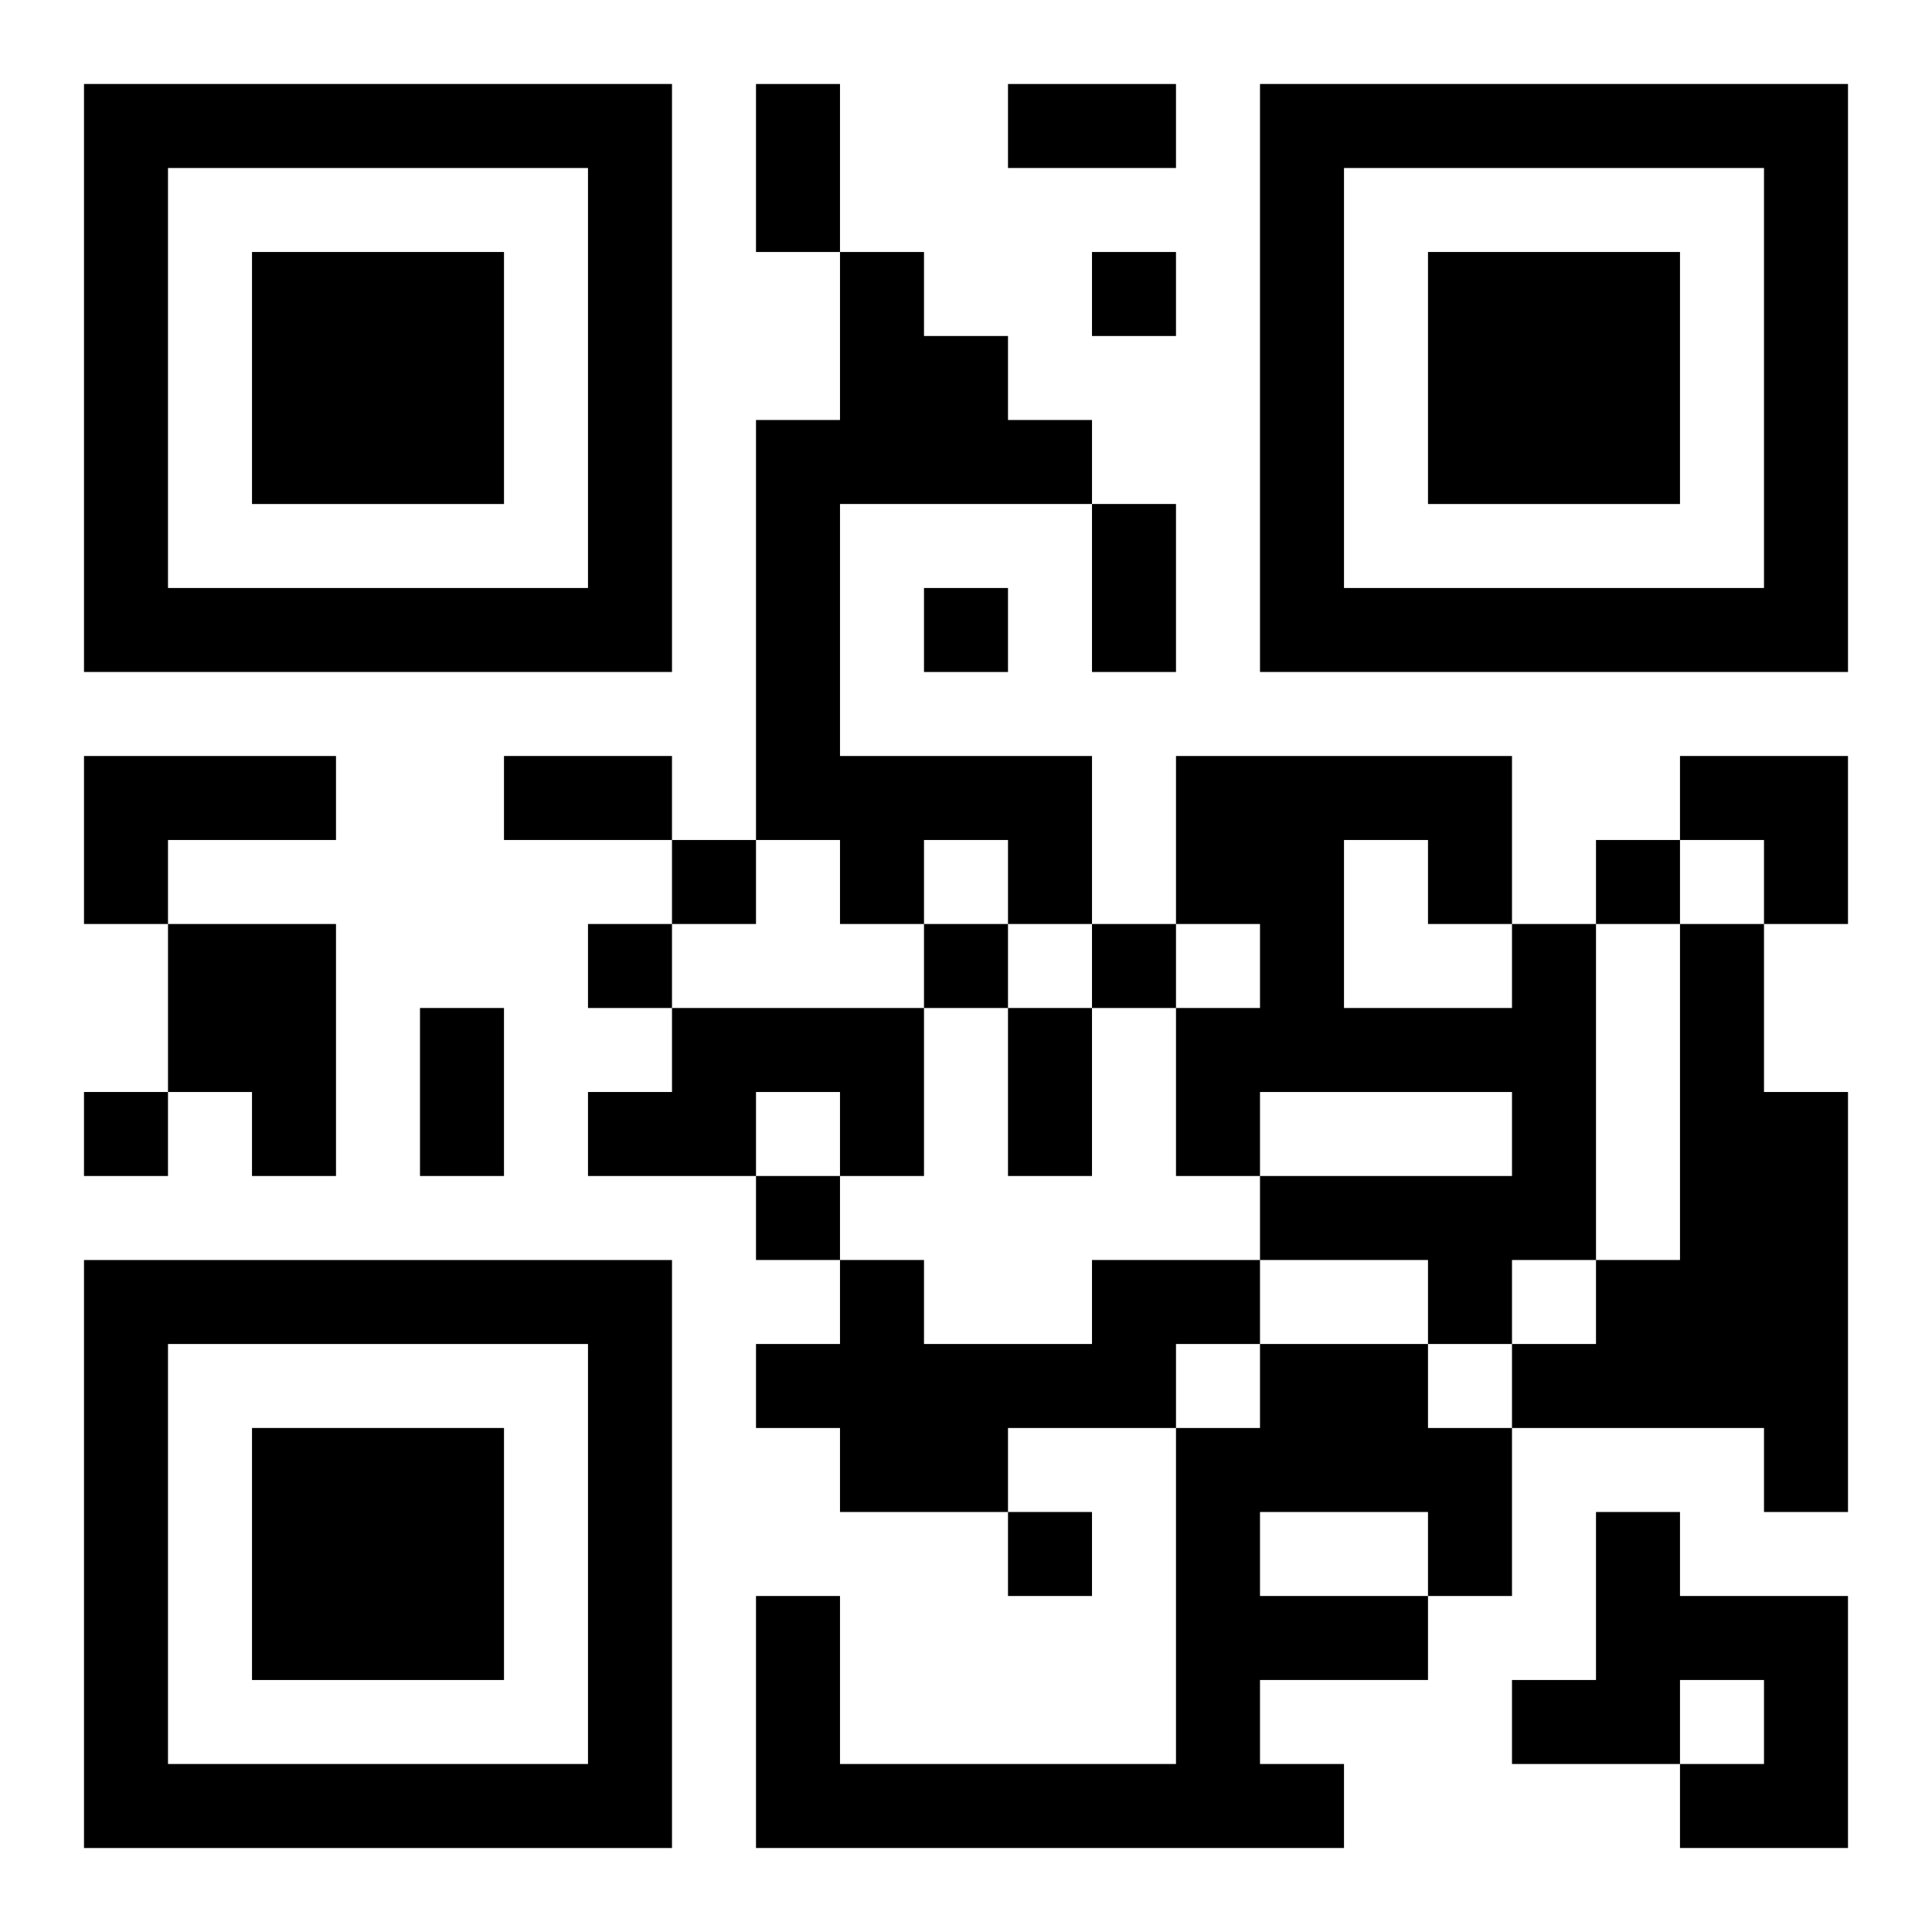
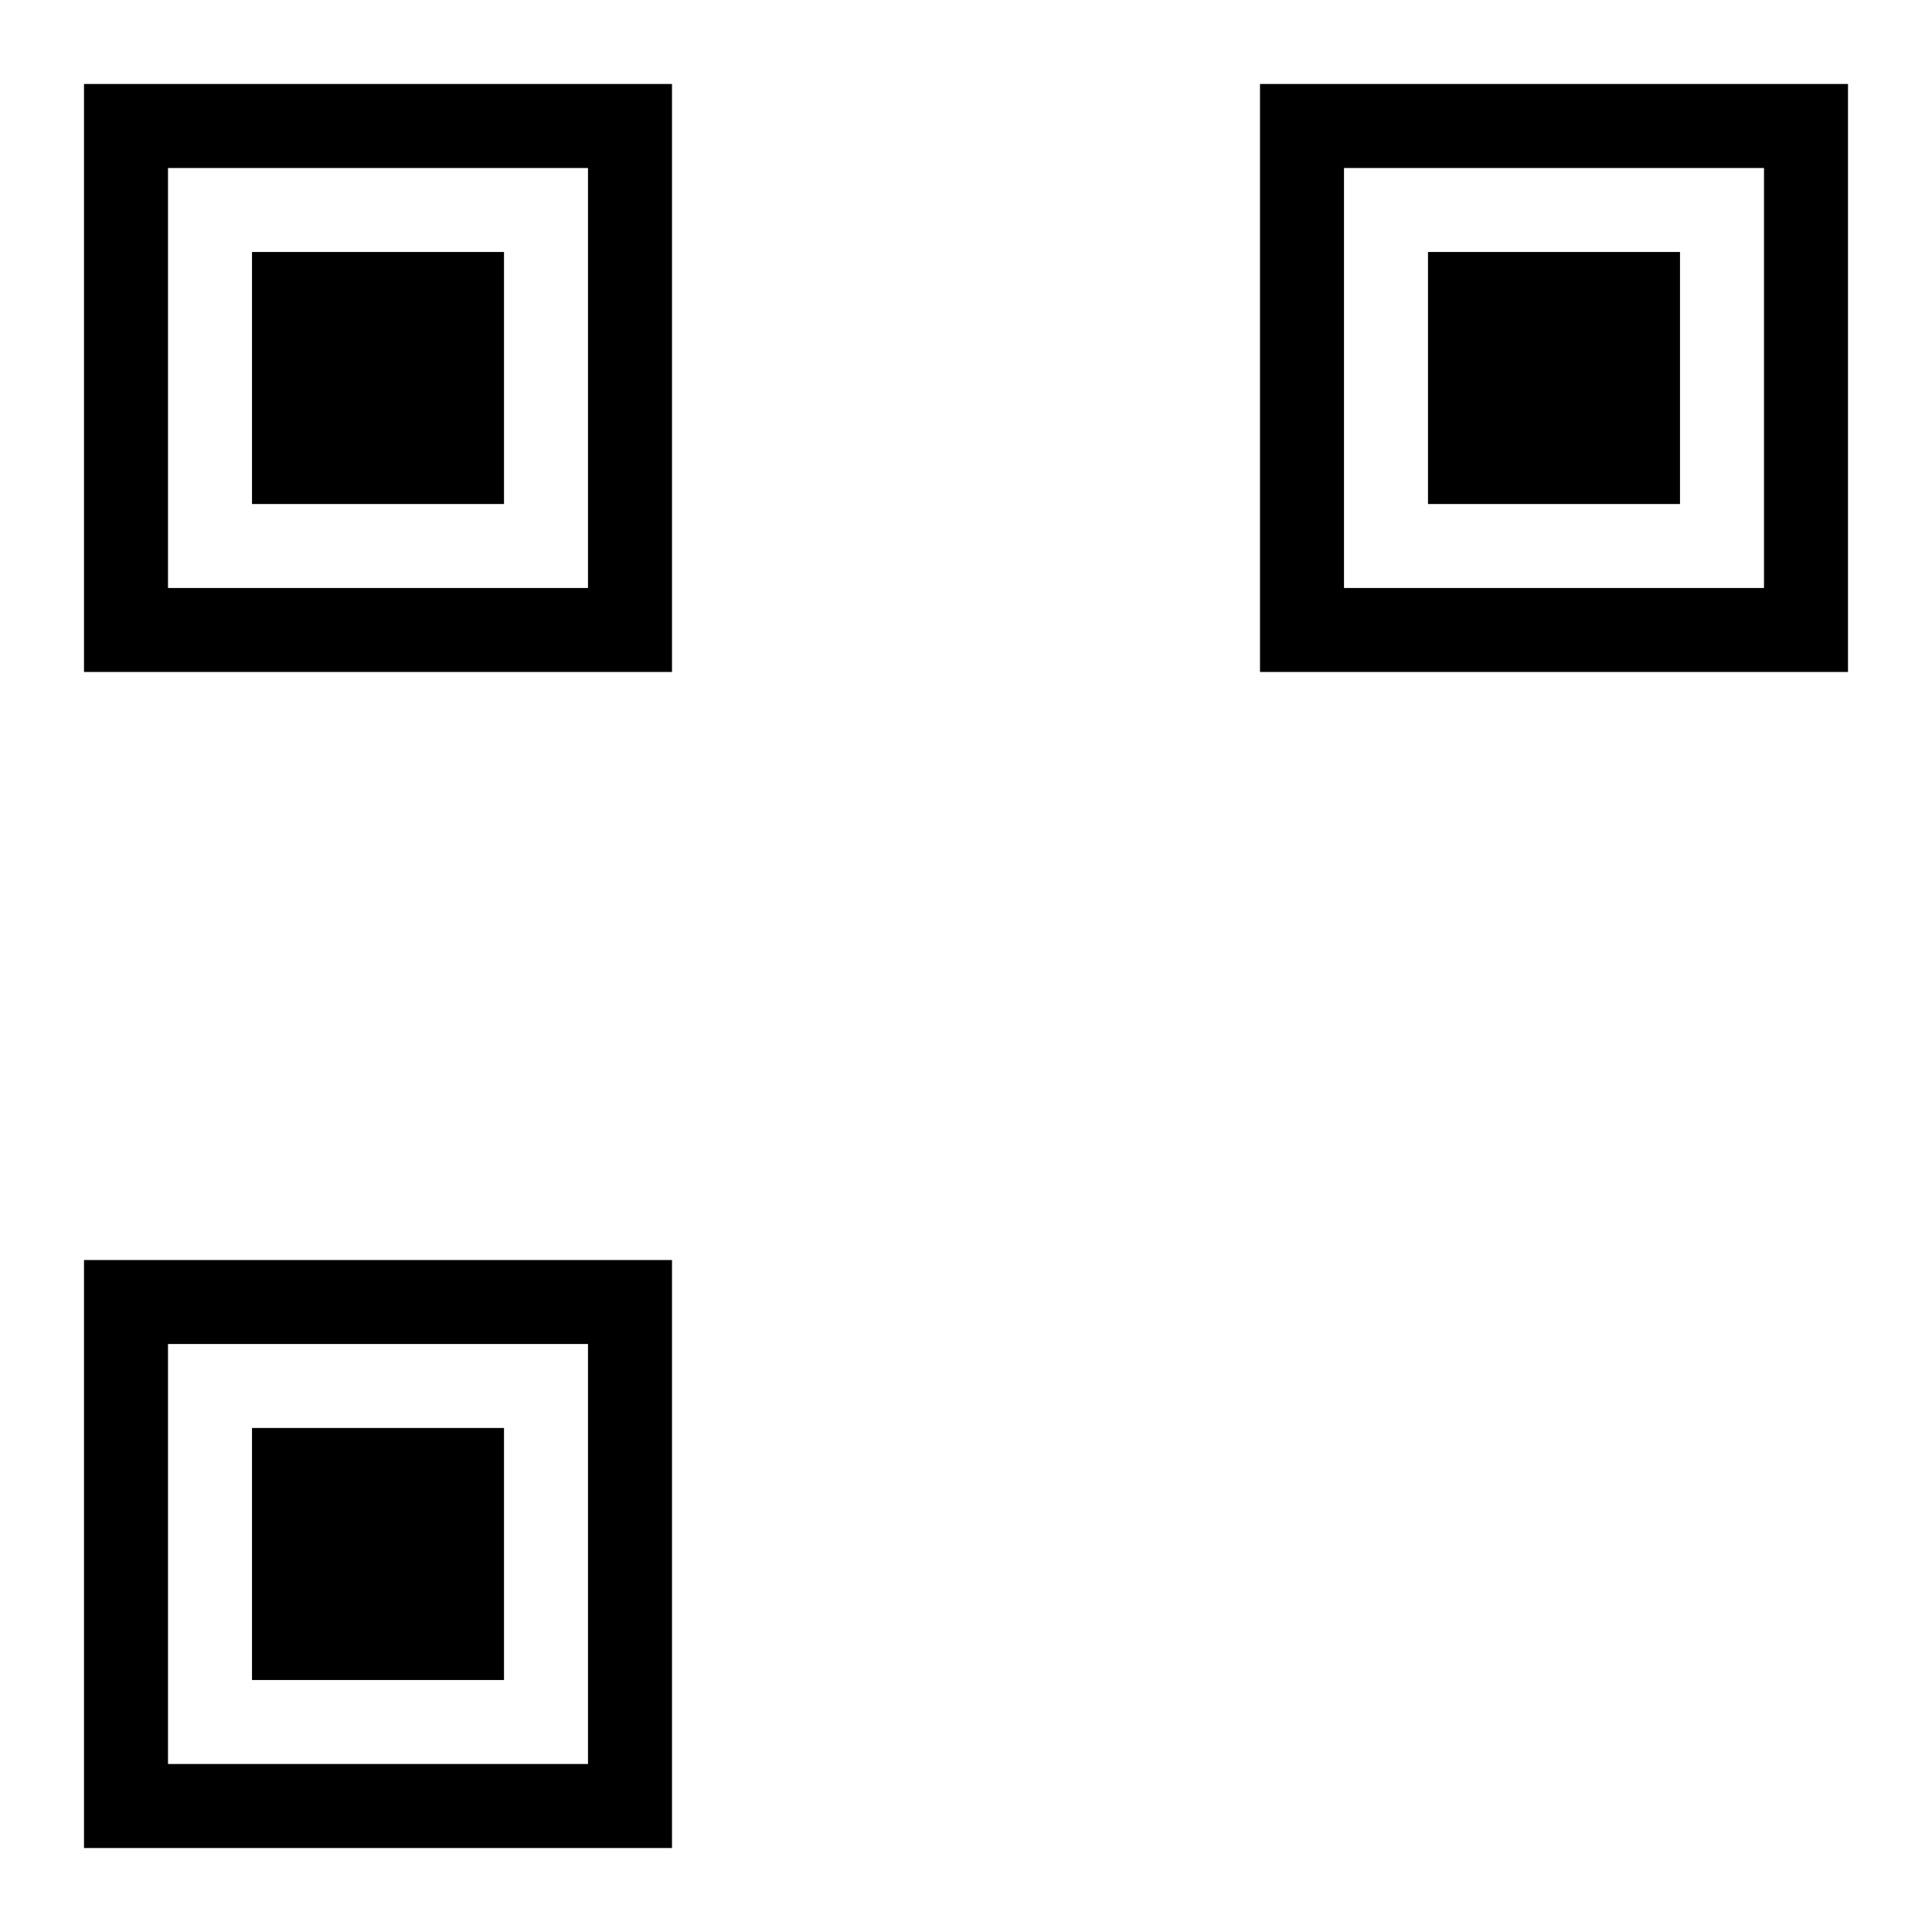
<svg xmlns="http://www.w3.org/2000/svg" xmlns:xlink="http://www.w3.org/1999/xlink" width="250" height="250" baseProfile="full" version="1.1" viewBox="-1 -1 23 23">
  <symbol id="a">
    <path d="m0 7v7h7v-7h-7zm1 1h5v5h-5v-5zm1 1v3h3v-3h-3z" />
  </symbol>
  <use y="-7" xlink:href="#a" />
  <use y="7" xlink:href="#a" />
  <use x="14" y="-7" xlink:href="#a" />
-   <path d="m9 2h1v1h1v1h1v1h-3v3h3v2h-1v-1h-1v1h-1v-1h-1v-5h1v-2m-9 6h3v1h-2v1h-1v-2m1 2h2v3h-1v-1h-1v-2m16 0h1v4h-1v1h-1v-1h-2v-1h3v-1h-3v1h-1v-2h1v-1h-1v-2h4v2m-2-1v2h2v-1h-1v-1h-1m4 1h1v2h1v5h-1v-1h-3v-1h1v-1h1v-4m-12 1h3v2h-1v-1h-1v1h-2v-1h1v-1m5 3h2v1h-1v1h-2v1h-2v-1h-1v-1h1v-1h1v1h2v-1m2 1h2v1h1v2h-1v1h-2v1h1v1h-7v-3h1v2h4v-4h1v-1m0 2v1h2v-1h-2m4 0h1v1h2v3h-2v-1h1v-1h-1v1h-2v-1h1v-2m-6-15v1h1v-1h-1m-2 4v1h1v-1h-1m-3 3v1h1v-1h-1m11 0v1h1v-1h-1m-12 1v1h1v-1h-1m4 0v1h1v-1h-1m2 0v1h1v-1h-1m-12 2v1h1v-1h-1m8 1v1h1v-1h-1m3 4v1h1v-1h-1m-3-17h1v2h-1v-2m3 0h2v1h-2v-1m1 5h1v2h-1v-2m-7 3h2v1h-2v-1m-1 3h1v2h-1v-2m7 0h1v2h-1v-2m8-3h2v2h-1v-1h-1z" />
</svg>